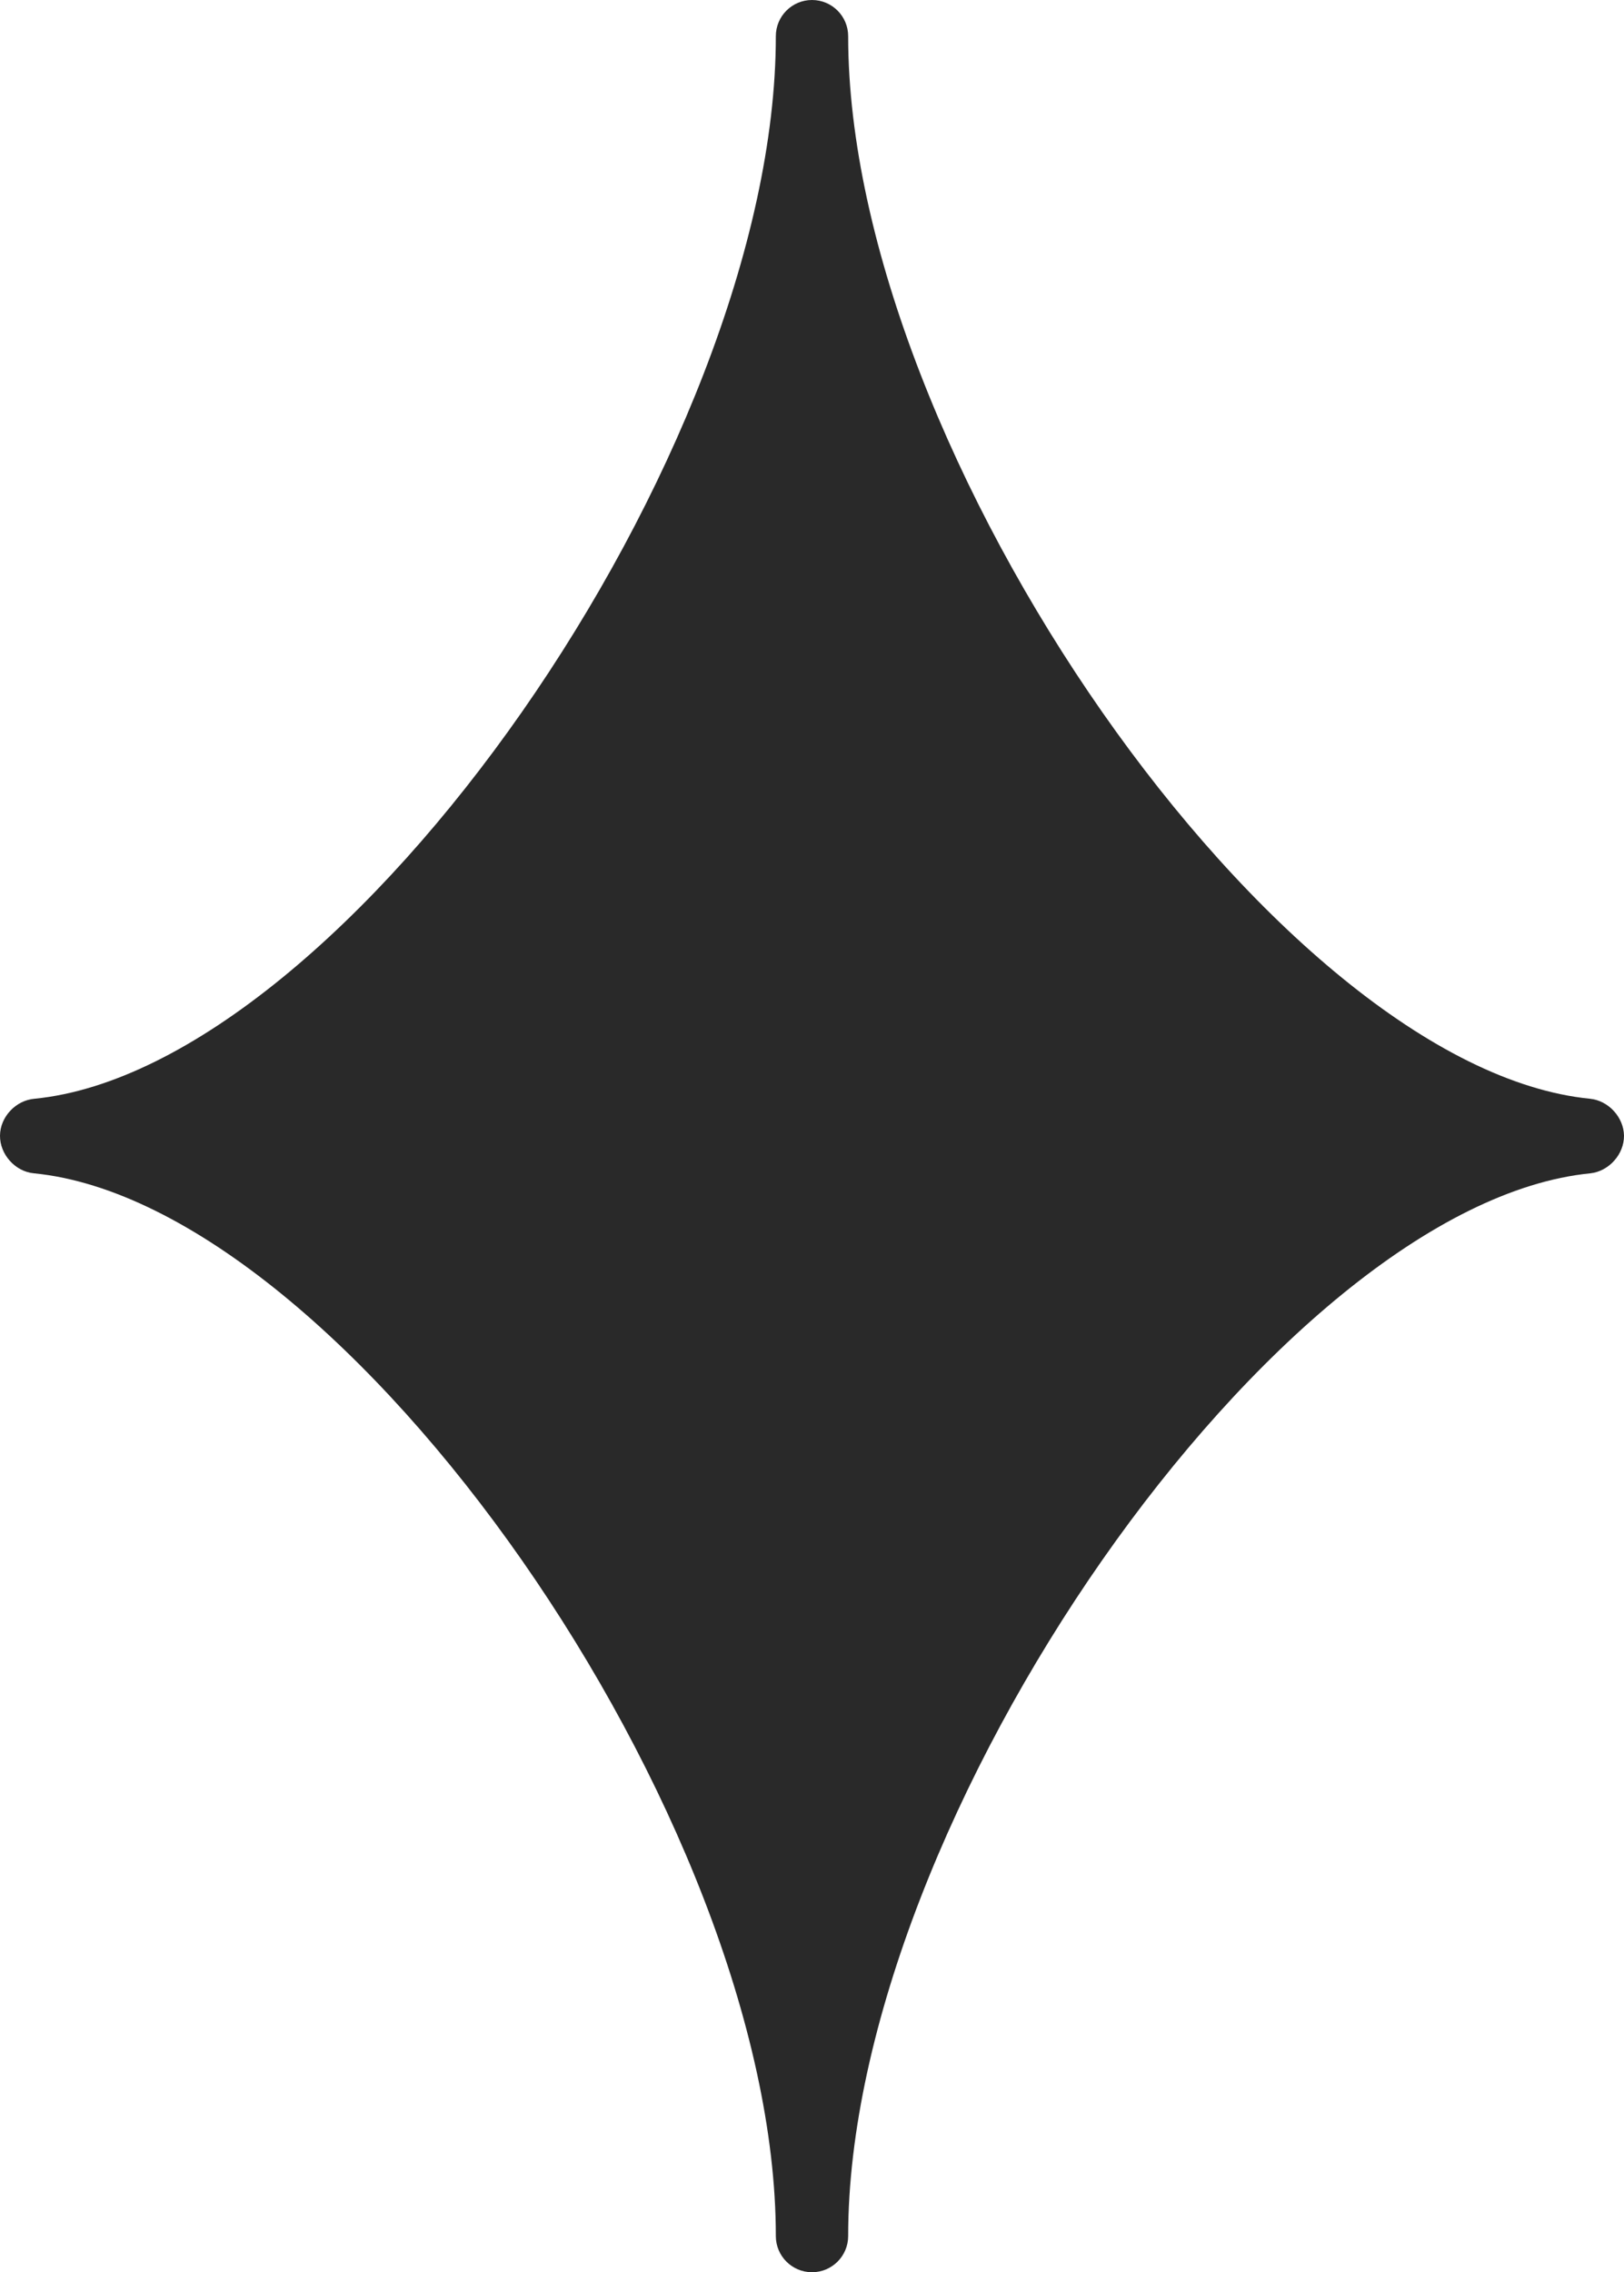
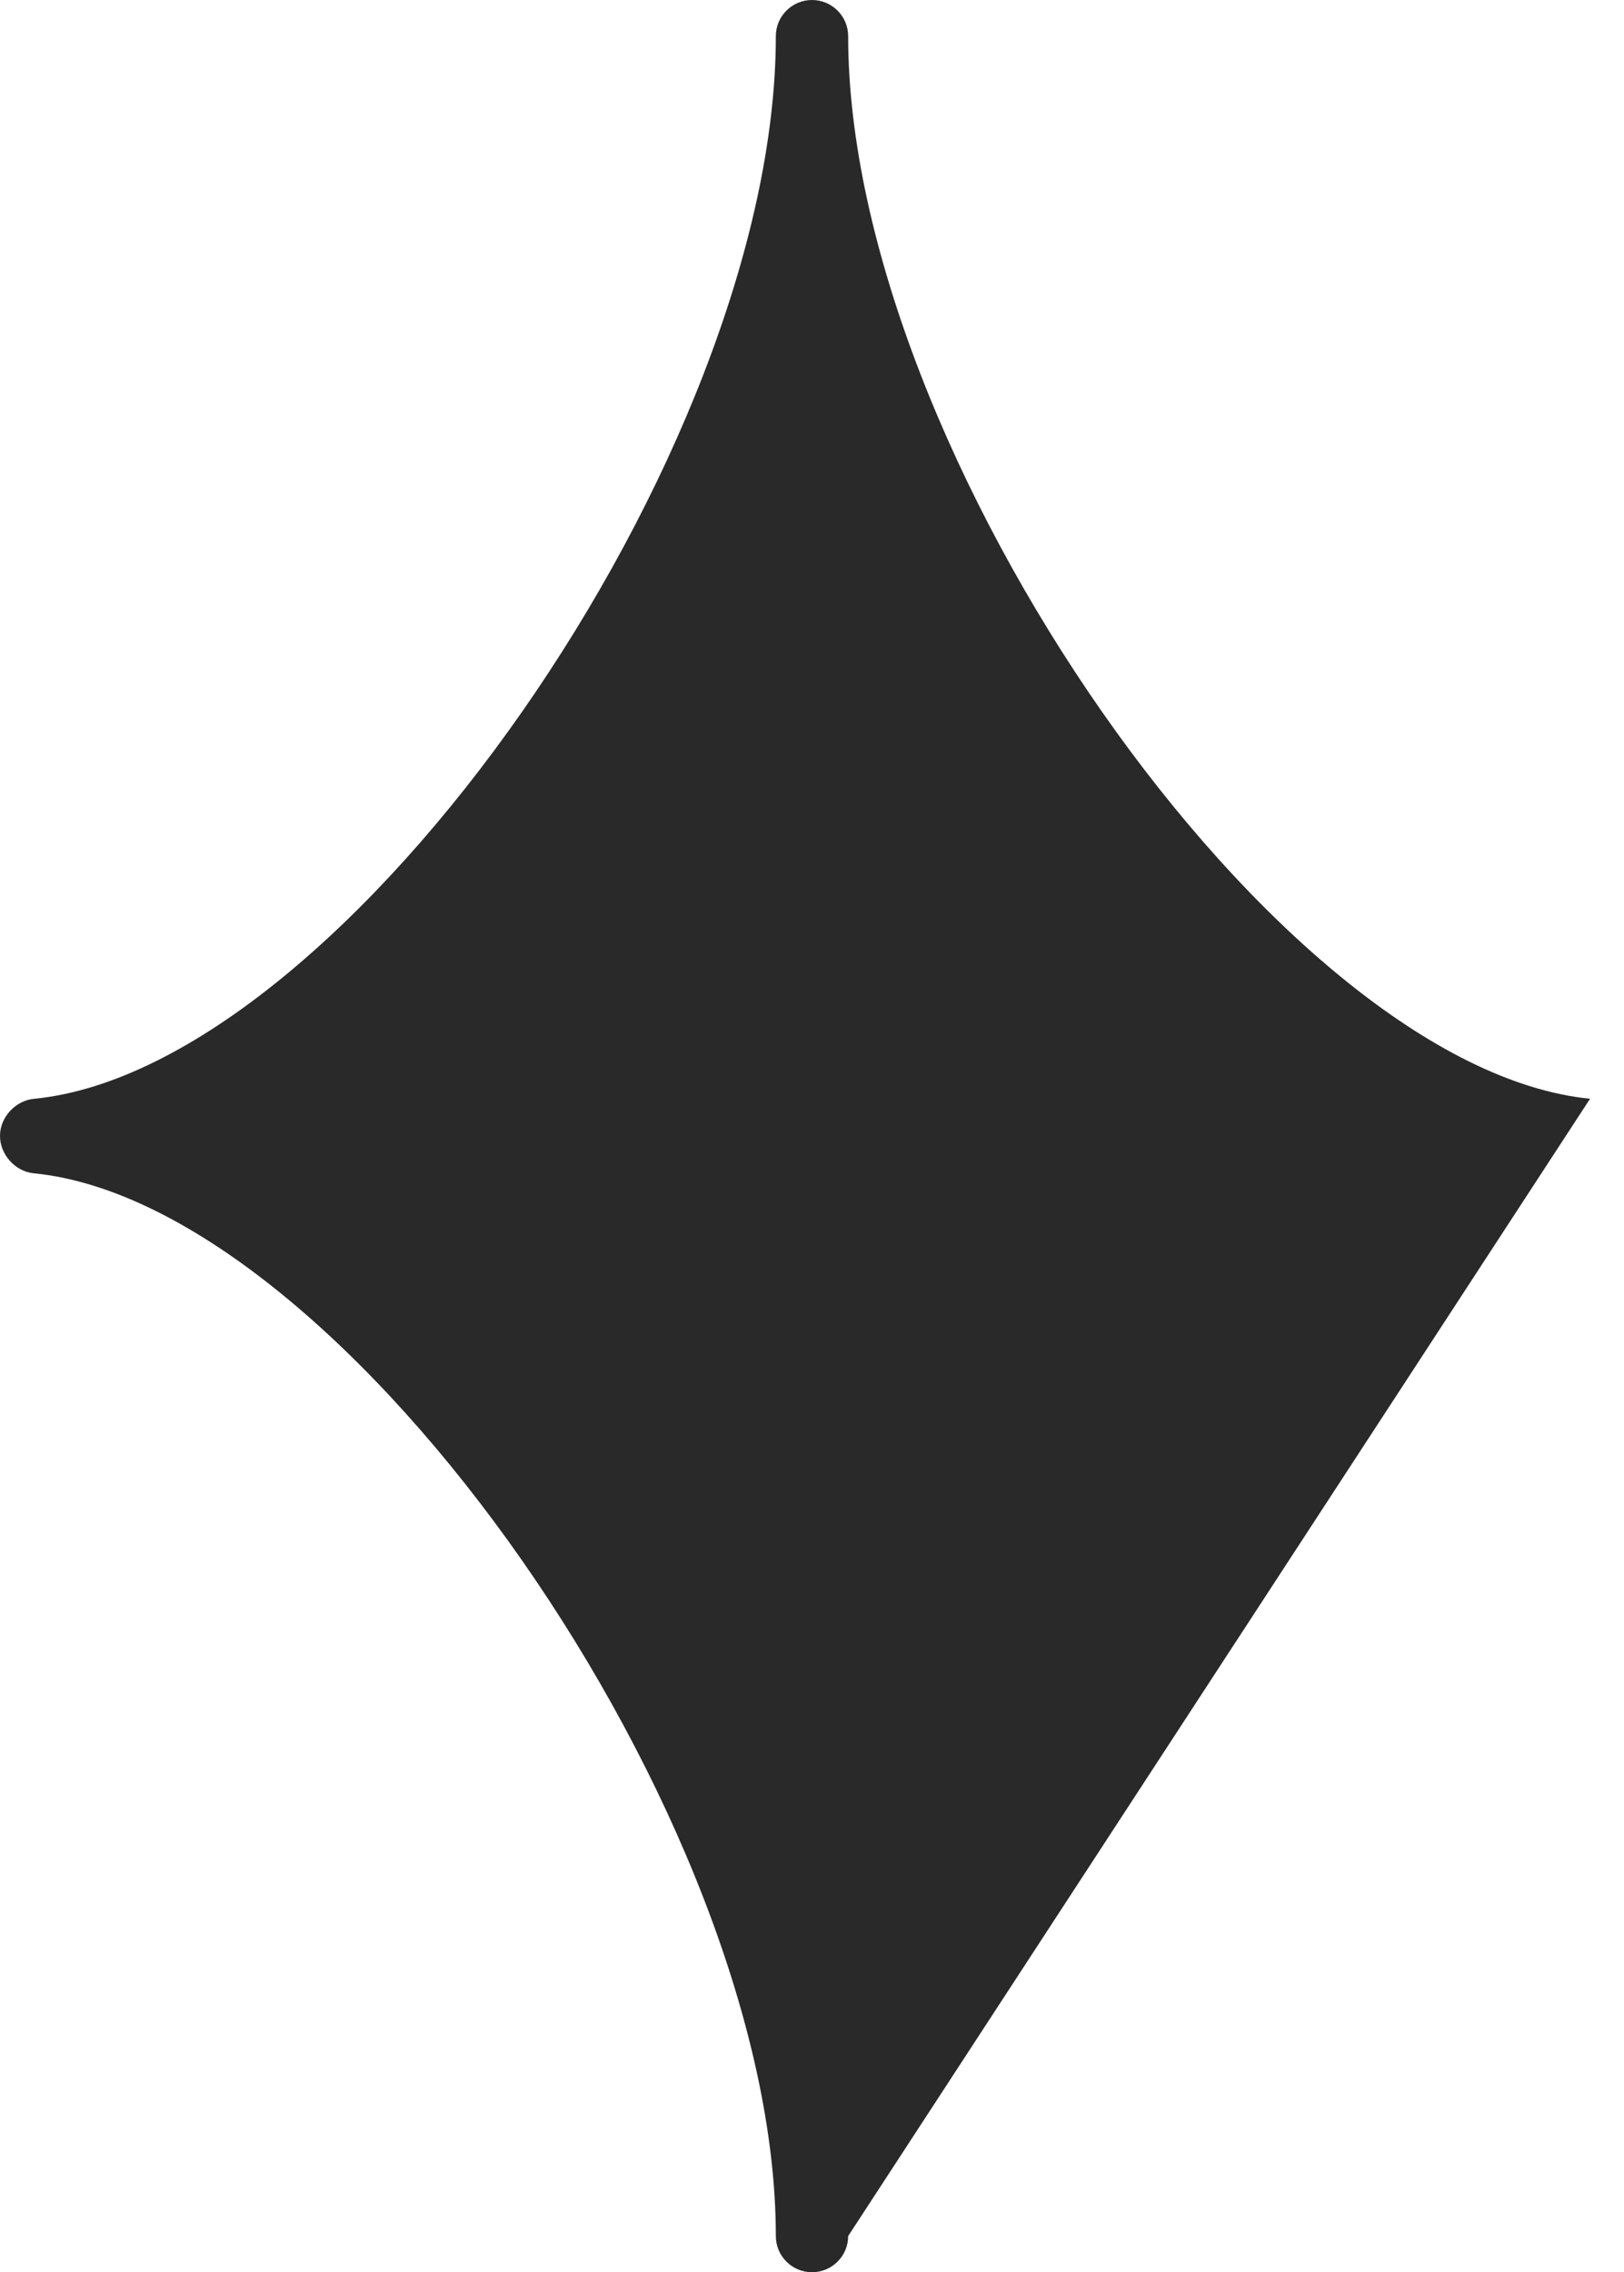
<svg xmlns="http://www.w3.org/2000/svg" id="Layer_1" data-name="Layer 1" viewBox="0 0 95.2 133.18">
  <defs>
    <style>
      .cls-1 {
        fill: #292929;
      }
    </style>
  </defs>
-   <path class="cls-1" d="M93.21,64.4c-18.29-1.81-43.49-37.89-43.49-62.28,0-1.17-.95-2.12-2.12-2.12s-2.12.95-2.12,2.12c0,24.39-25.2,60.47-43.46,62.28C.93,64.49.01,65.46,0,66.56c-.01,1.1.89,2.11,1.99,2.21,18.29,1.81,43.49,37.9,43.49,62.29,0,1.17.95,2.12,2.12,2.12s2.12-.95,2.12-2.12c0-24.39,25.2-60.48,43.51-62.29,1.09-.12,1.98-1.12,1.97-2.21-.02-1.08-.91-2.05-1.99-2.16Z" />
+   <path class="cls-1" d="M93.21,64.4c-18.29-1.81-43.49-37.89-43.49-62.28,0-1.17-.95-2.12-2.12-2.12s-2.12.95-2.12,2.12c0,24.39-25.2,60.47-43.46,62.28C.93,64.49.01,65.46,0,66.56c-.01,1.1.89,2.11,1.99,2.21,18.29,1.81,43.49,37.9,43.49,62.29,0,1.17.95,2.12,2.12,2.12s2.12-.95,2.12-2.12Z" />
</svg>